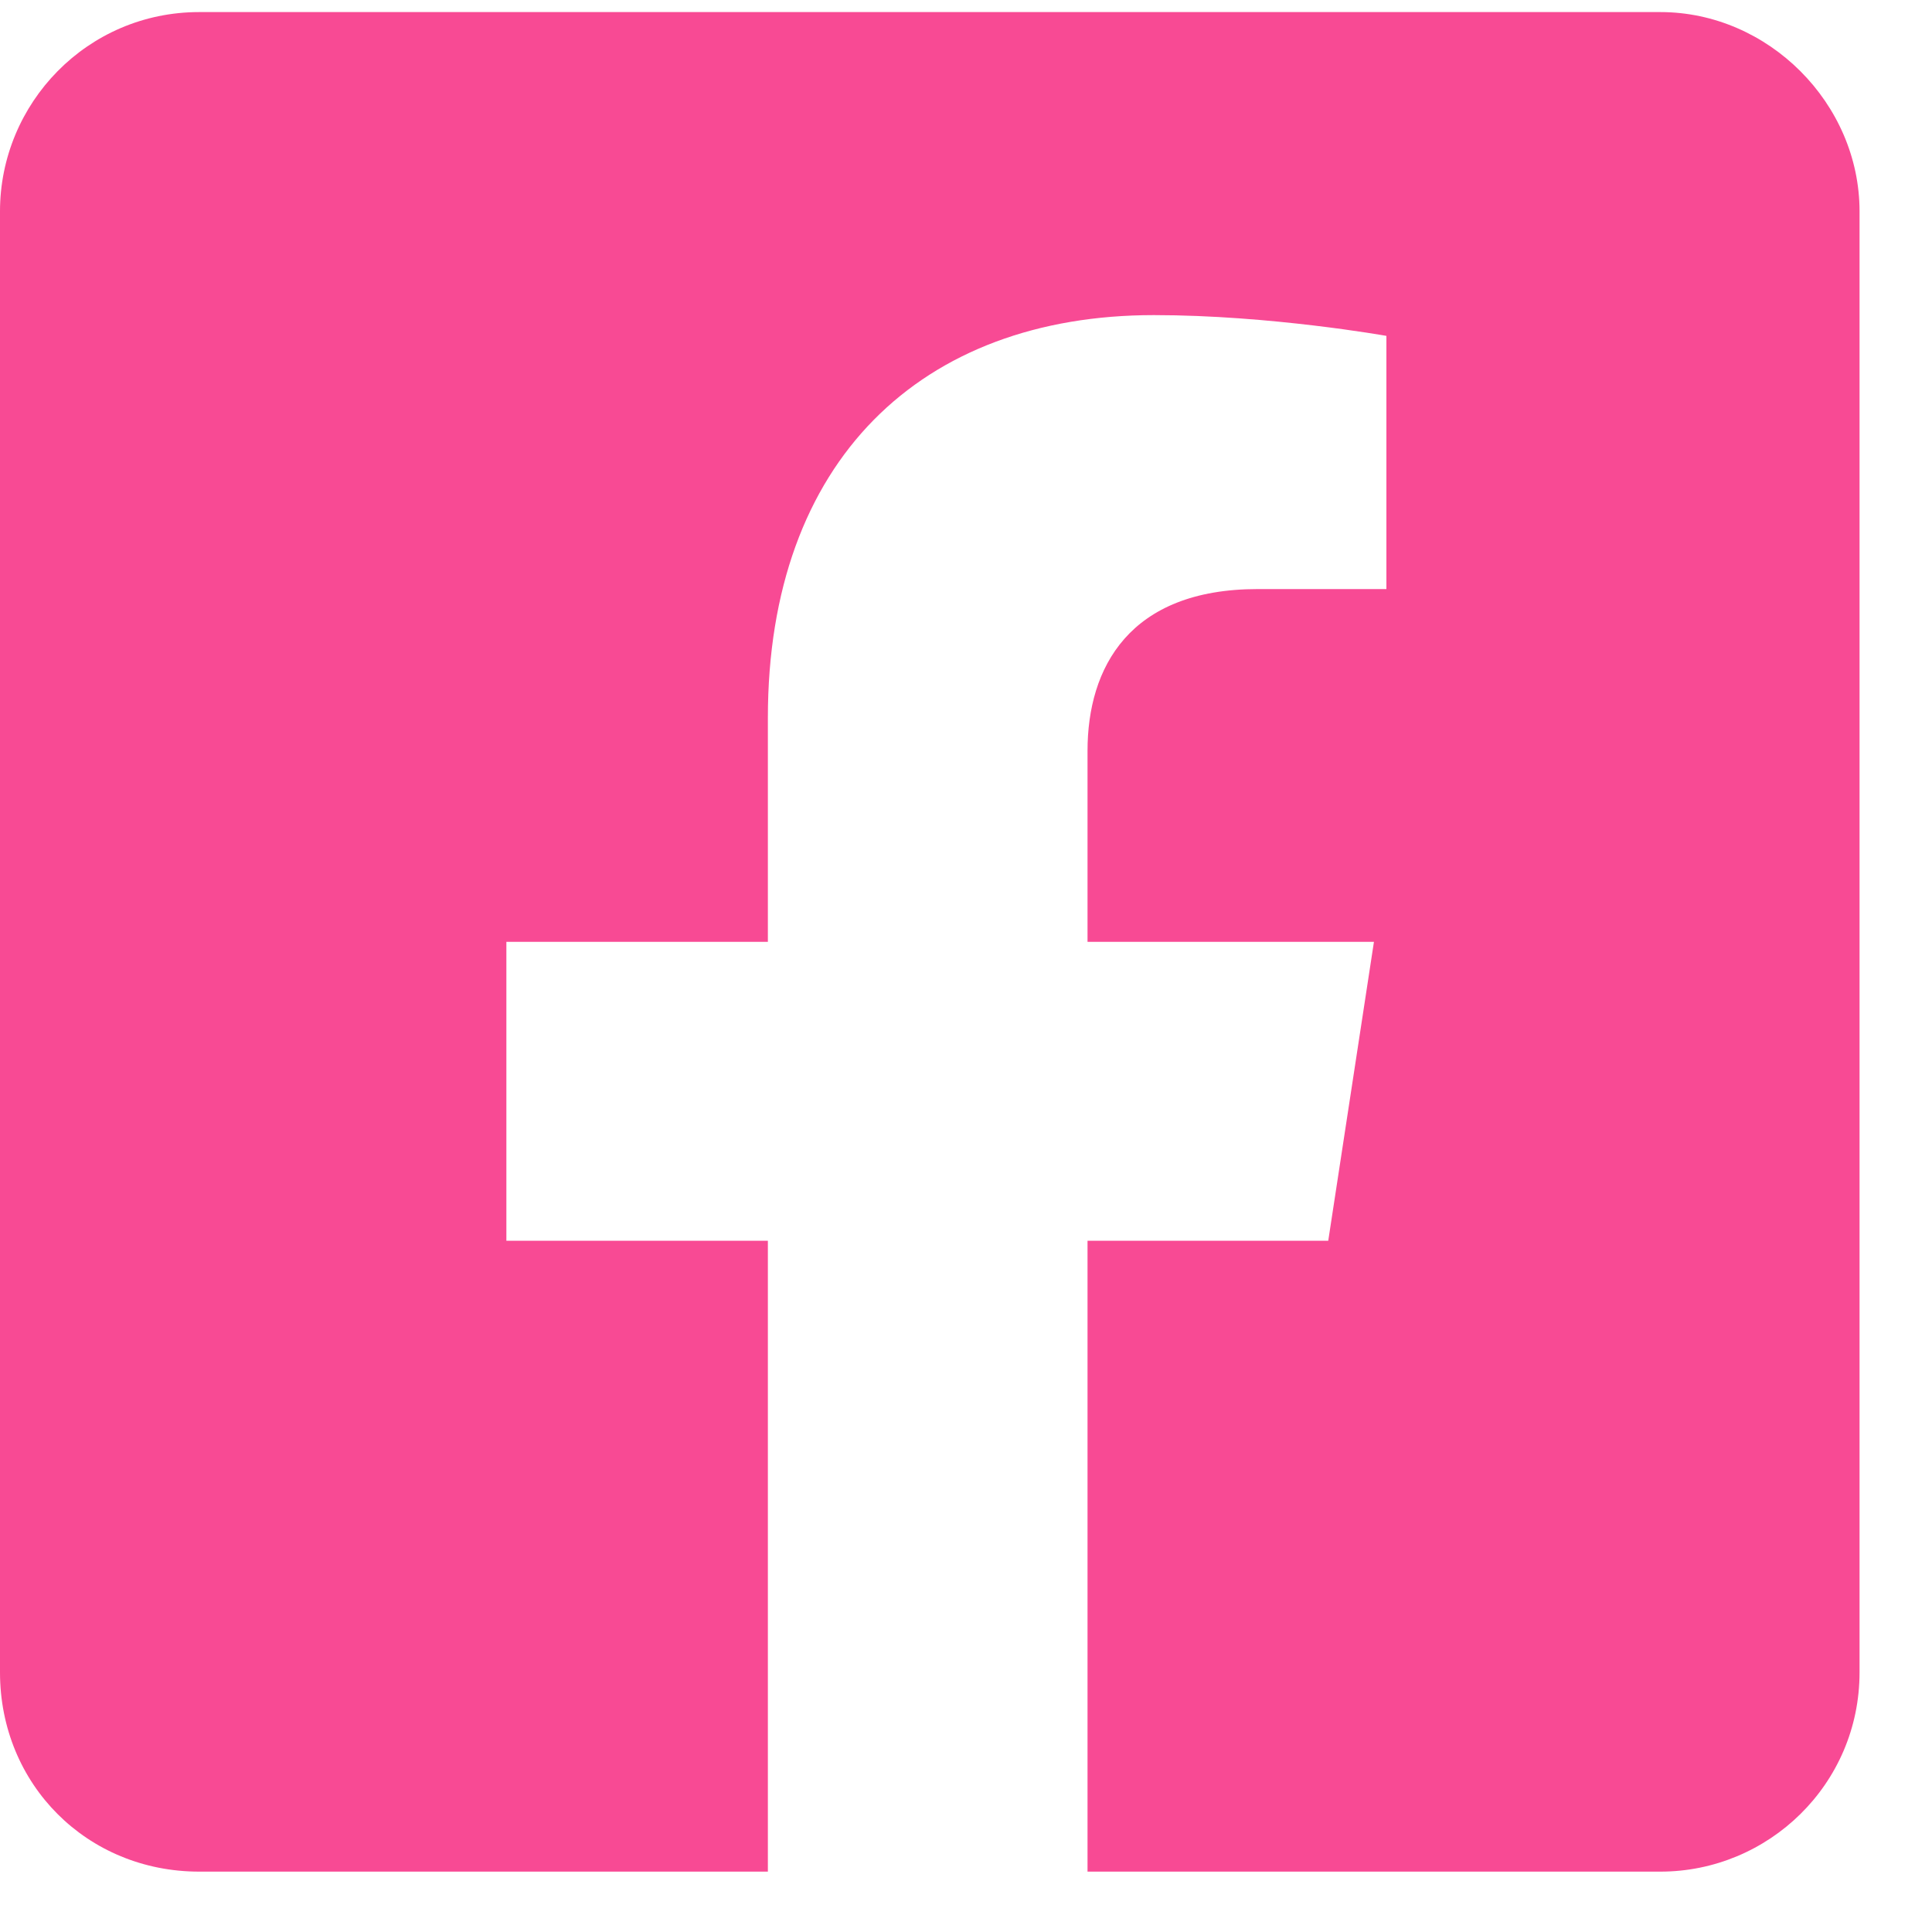
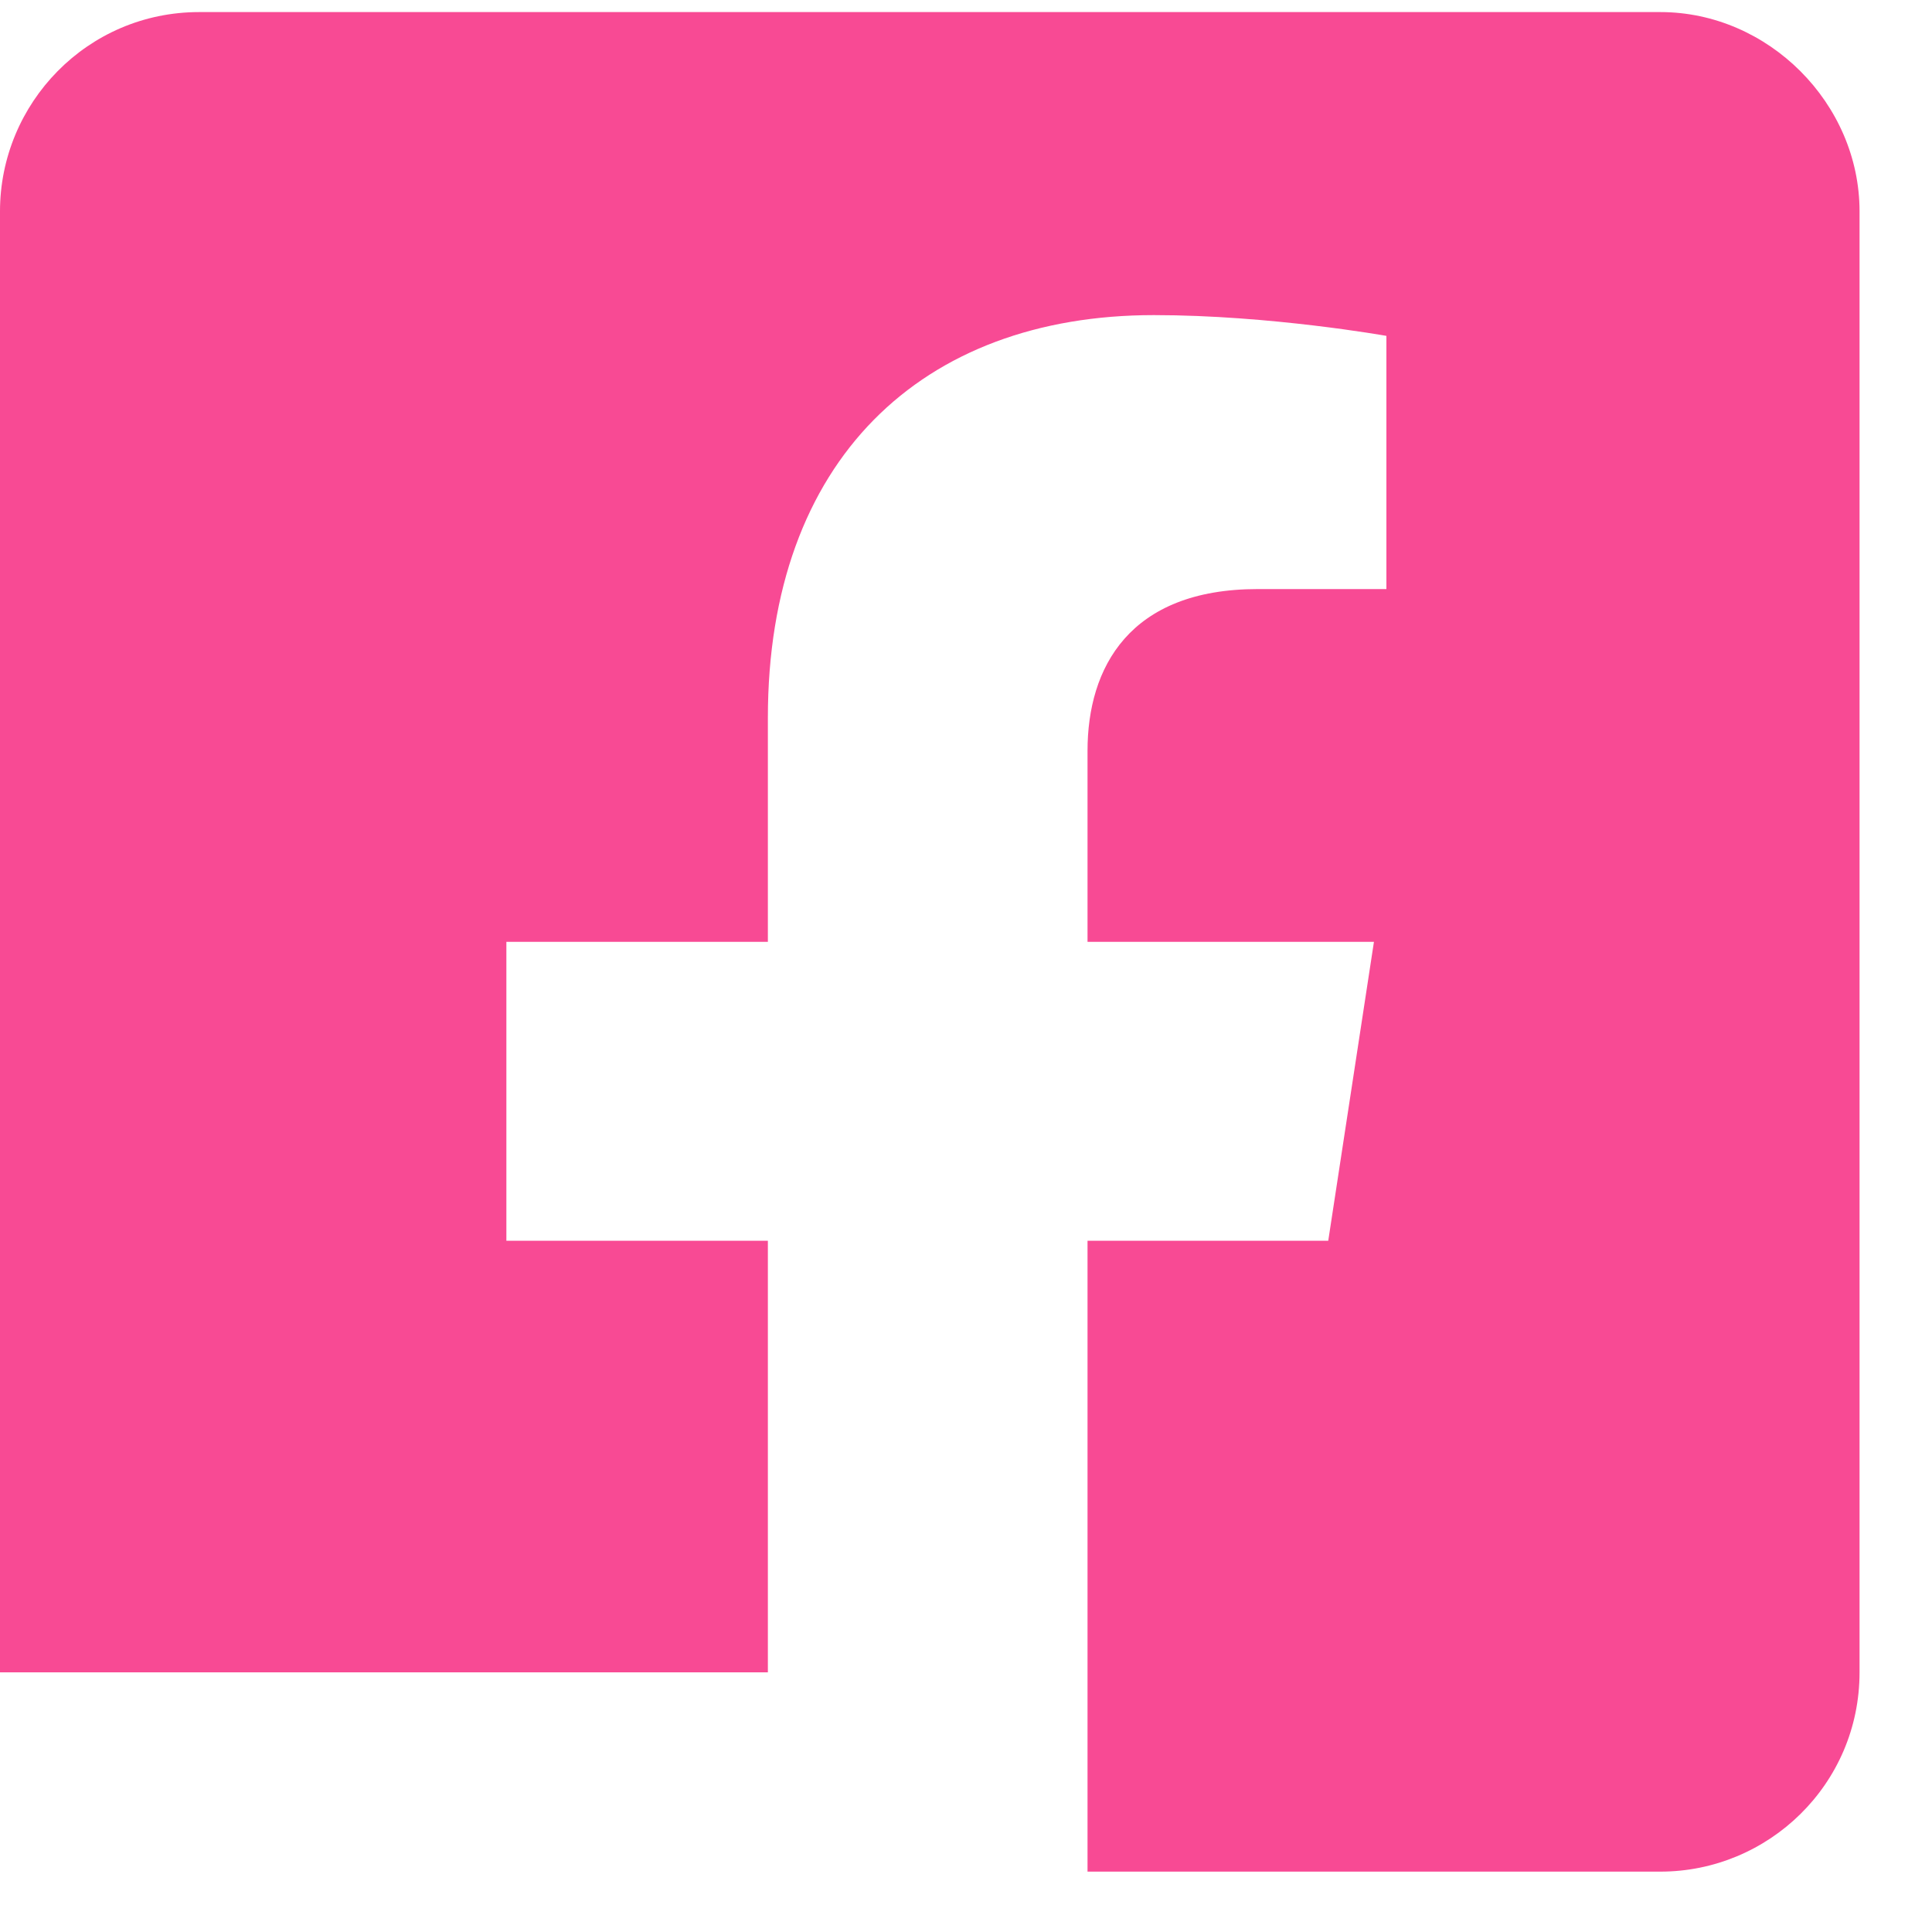
<svg xmlns="http://www.w3.org/2000/svg" width="20" height="20" viewBox="0 0 20 20" fill="none">
-   <path d="M17.188 0.125H2.062C0.902 0.125 0 1.07 0 2.188V17.312C0 18.473 0.902 19.375 2.062 19.375H7.949V12.844H5.242V9.75H7.949V7.43C7.949 4.766 9.539 3.262 11.945 3.262C13.148 3.262 14.352 3.477 14.352 3.477V6.098H13.02C11.688 6.098 11.258 6.914 11.258 7.773V9.75H14.223L13.75 12.844H11.258V19.375H17.188C18.305 19.375 19.25 18.473 19.25 17.312V2.188C19.25 1.07 18.305 0.125 17.188 0.125Z" fill="#F84A94" />
+   <path d="M17.188 0.125H2.062C0.902 0.125 0 1.07 0 2.188V17.312H7.949V12.844H5.242V9.75H7.949V7.43C7.949 4.766 9.539 3.262 11.945 3.262C13.148 3.262 14.352 3.477 14.352 3.477V6.098H13.02C11.688 6.098 11.258 6.914 11.258 7.773V9.75H14.223L13.75 12.844H11.258V19.375H17.188C18.305 19.375 19.25 18.473 19.25 17.312V2.188C19.25 1.07 18.305 0.125 17.188 0.125Z" fill="#F84A94" />
</svg>